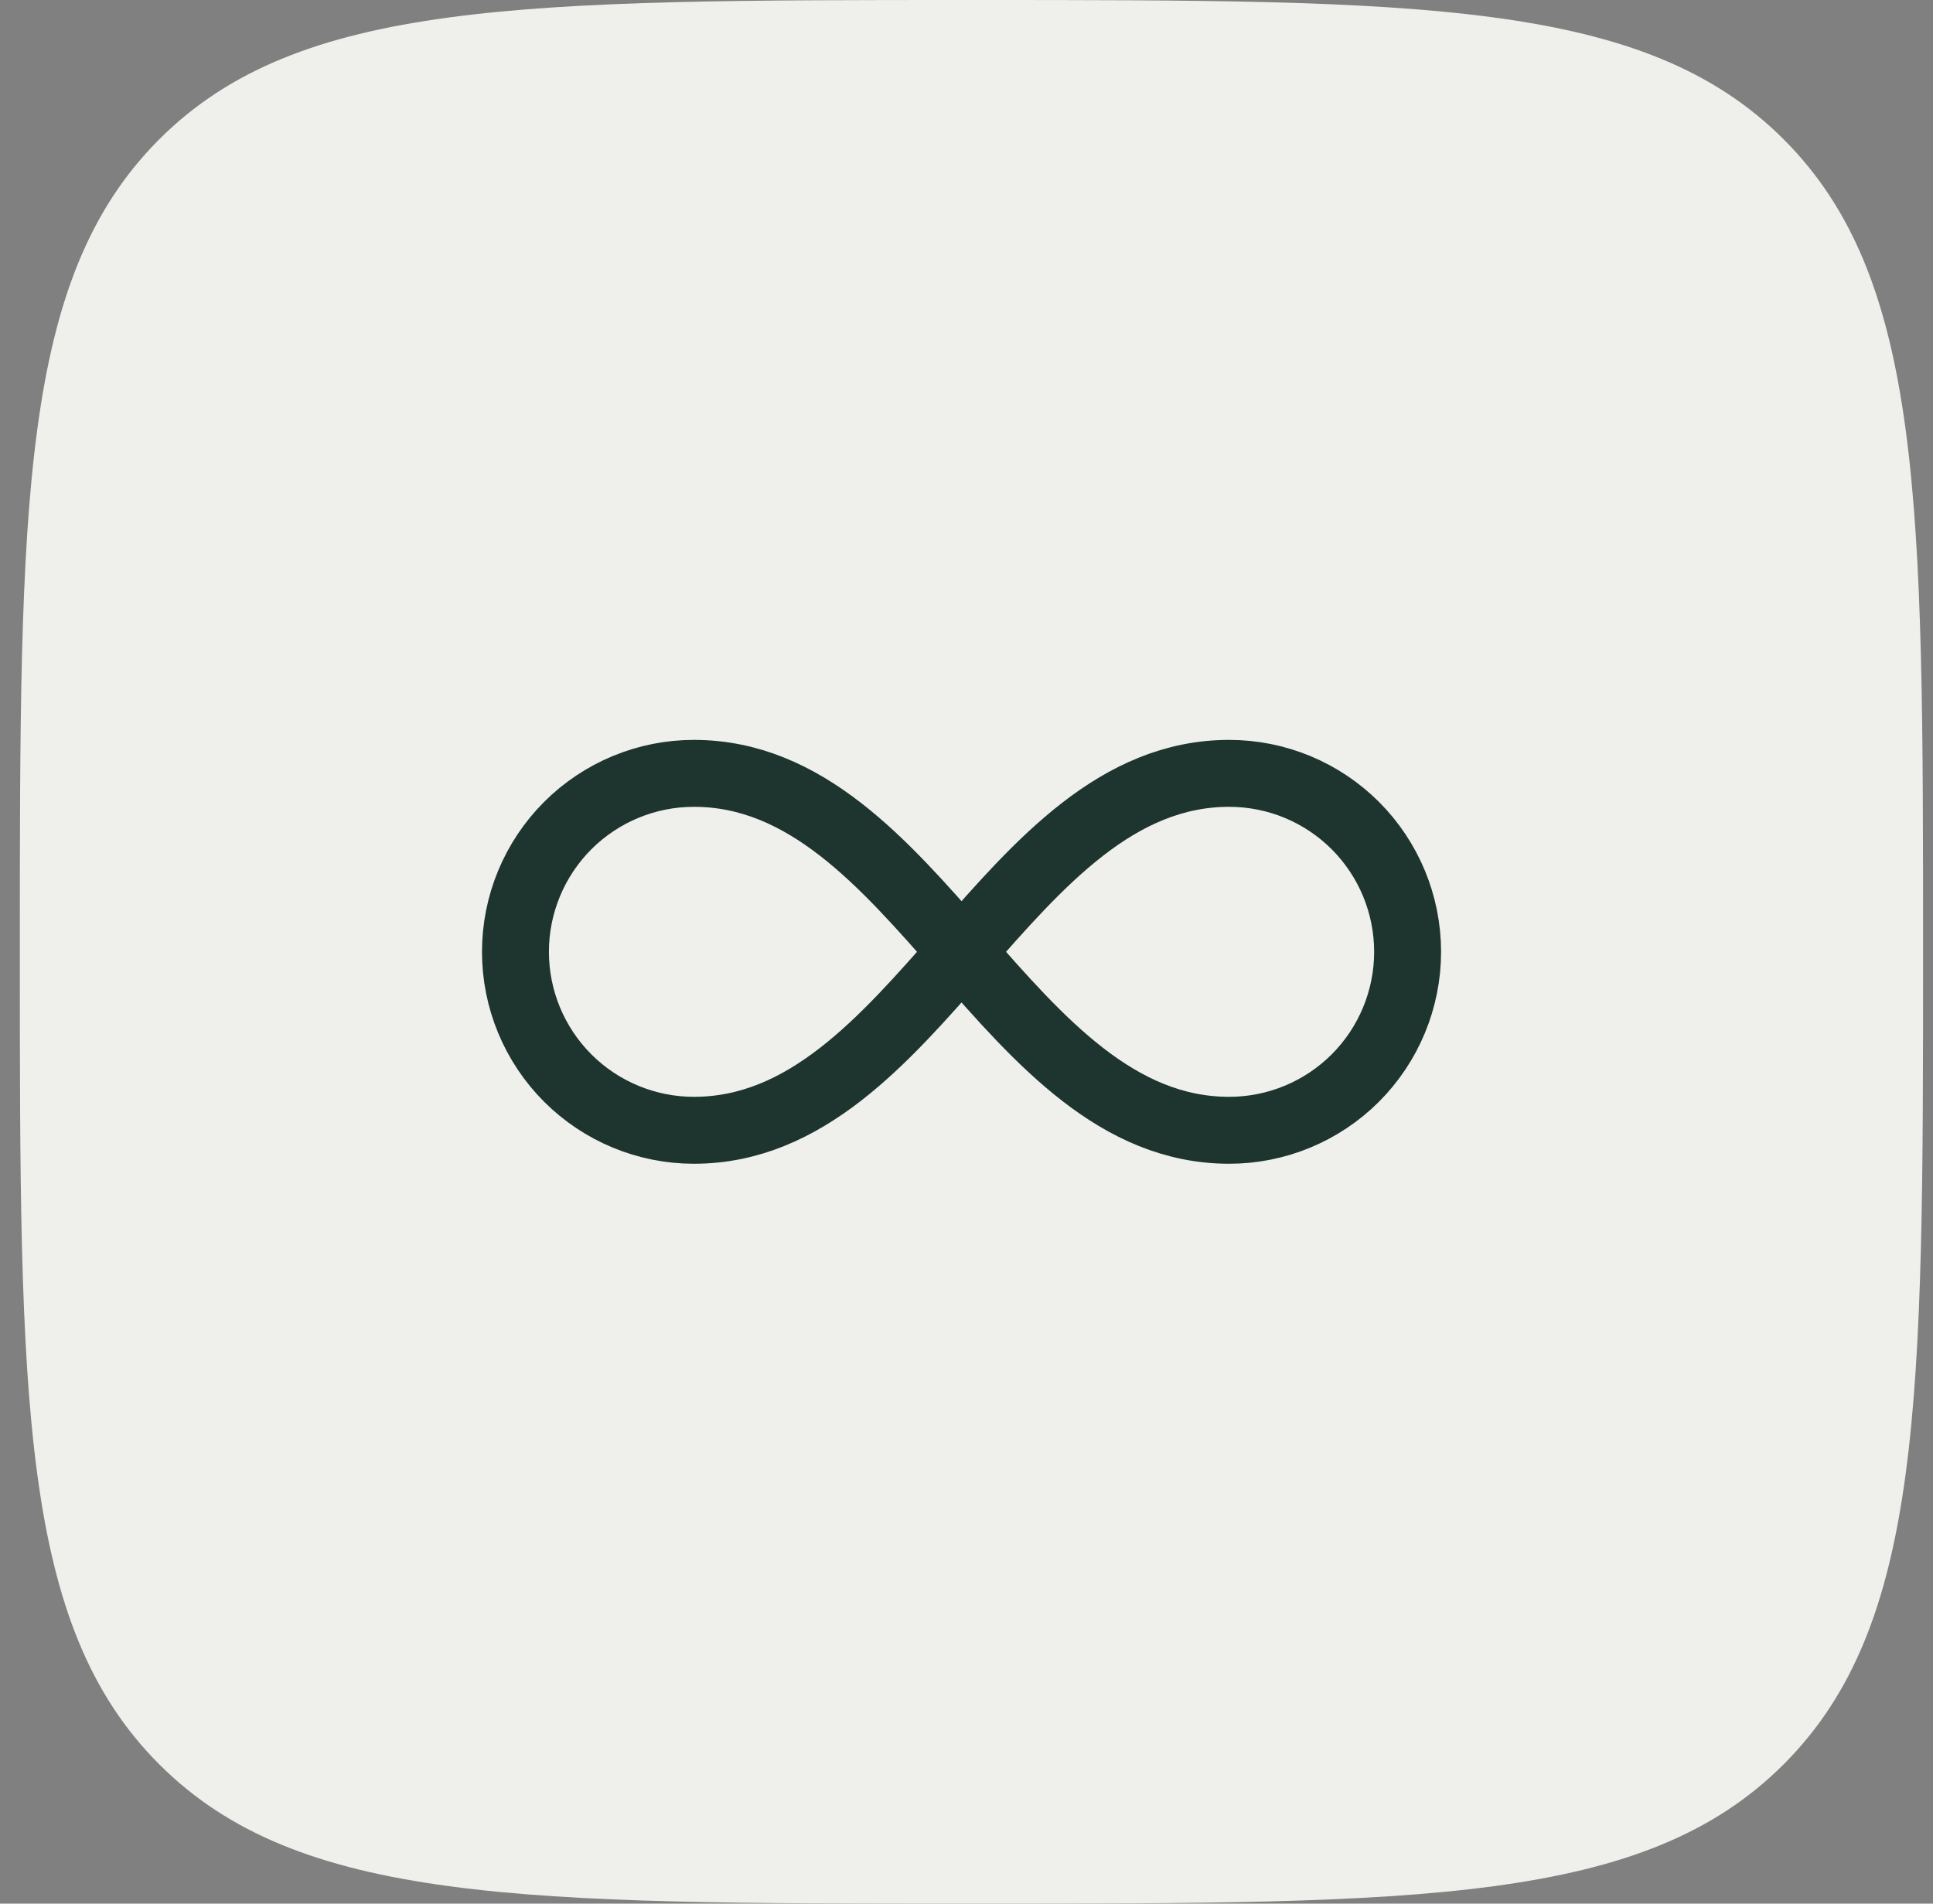
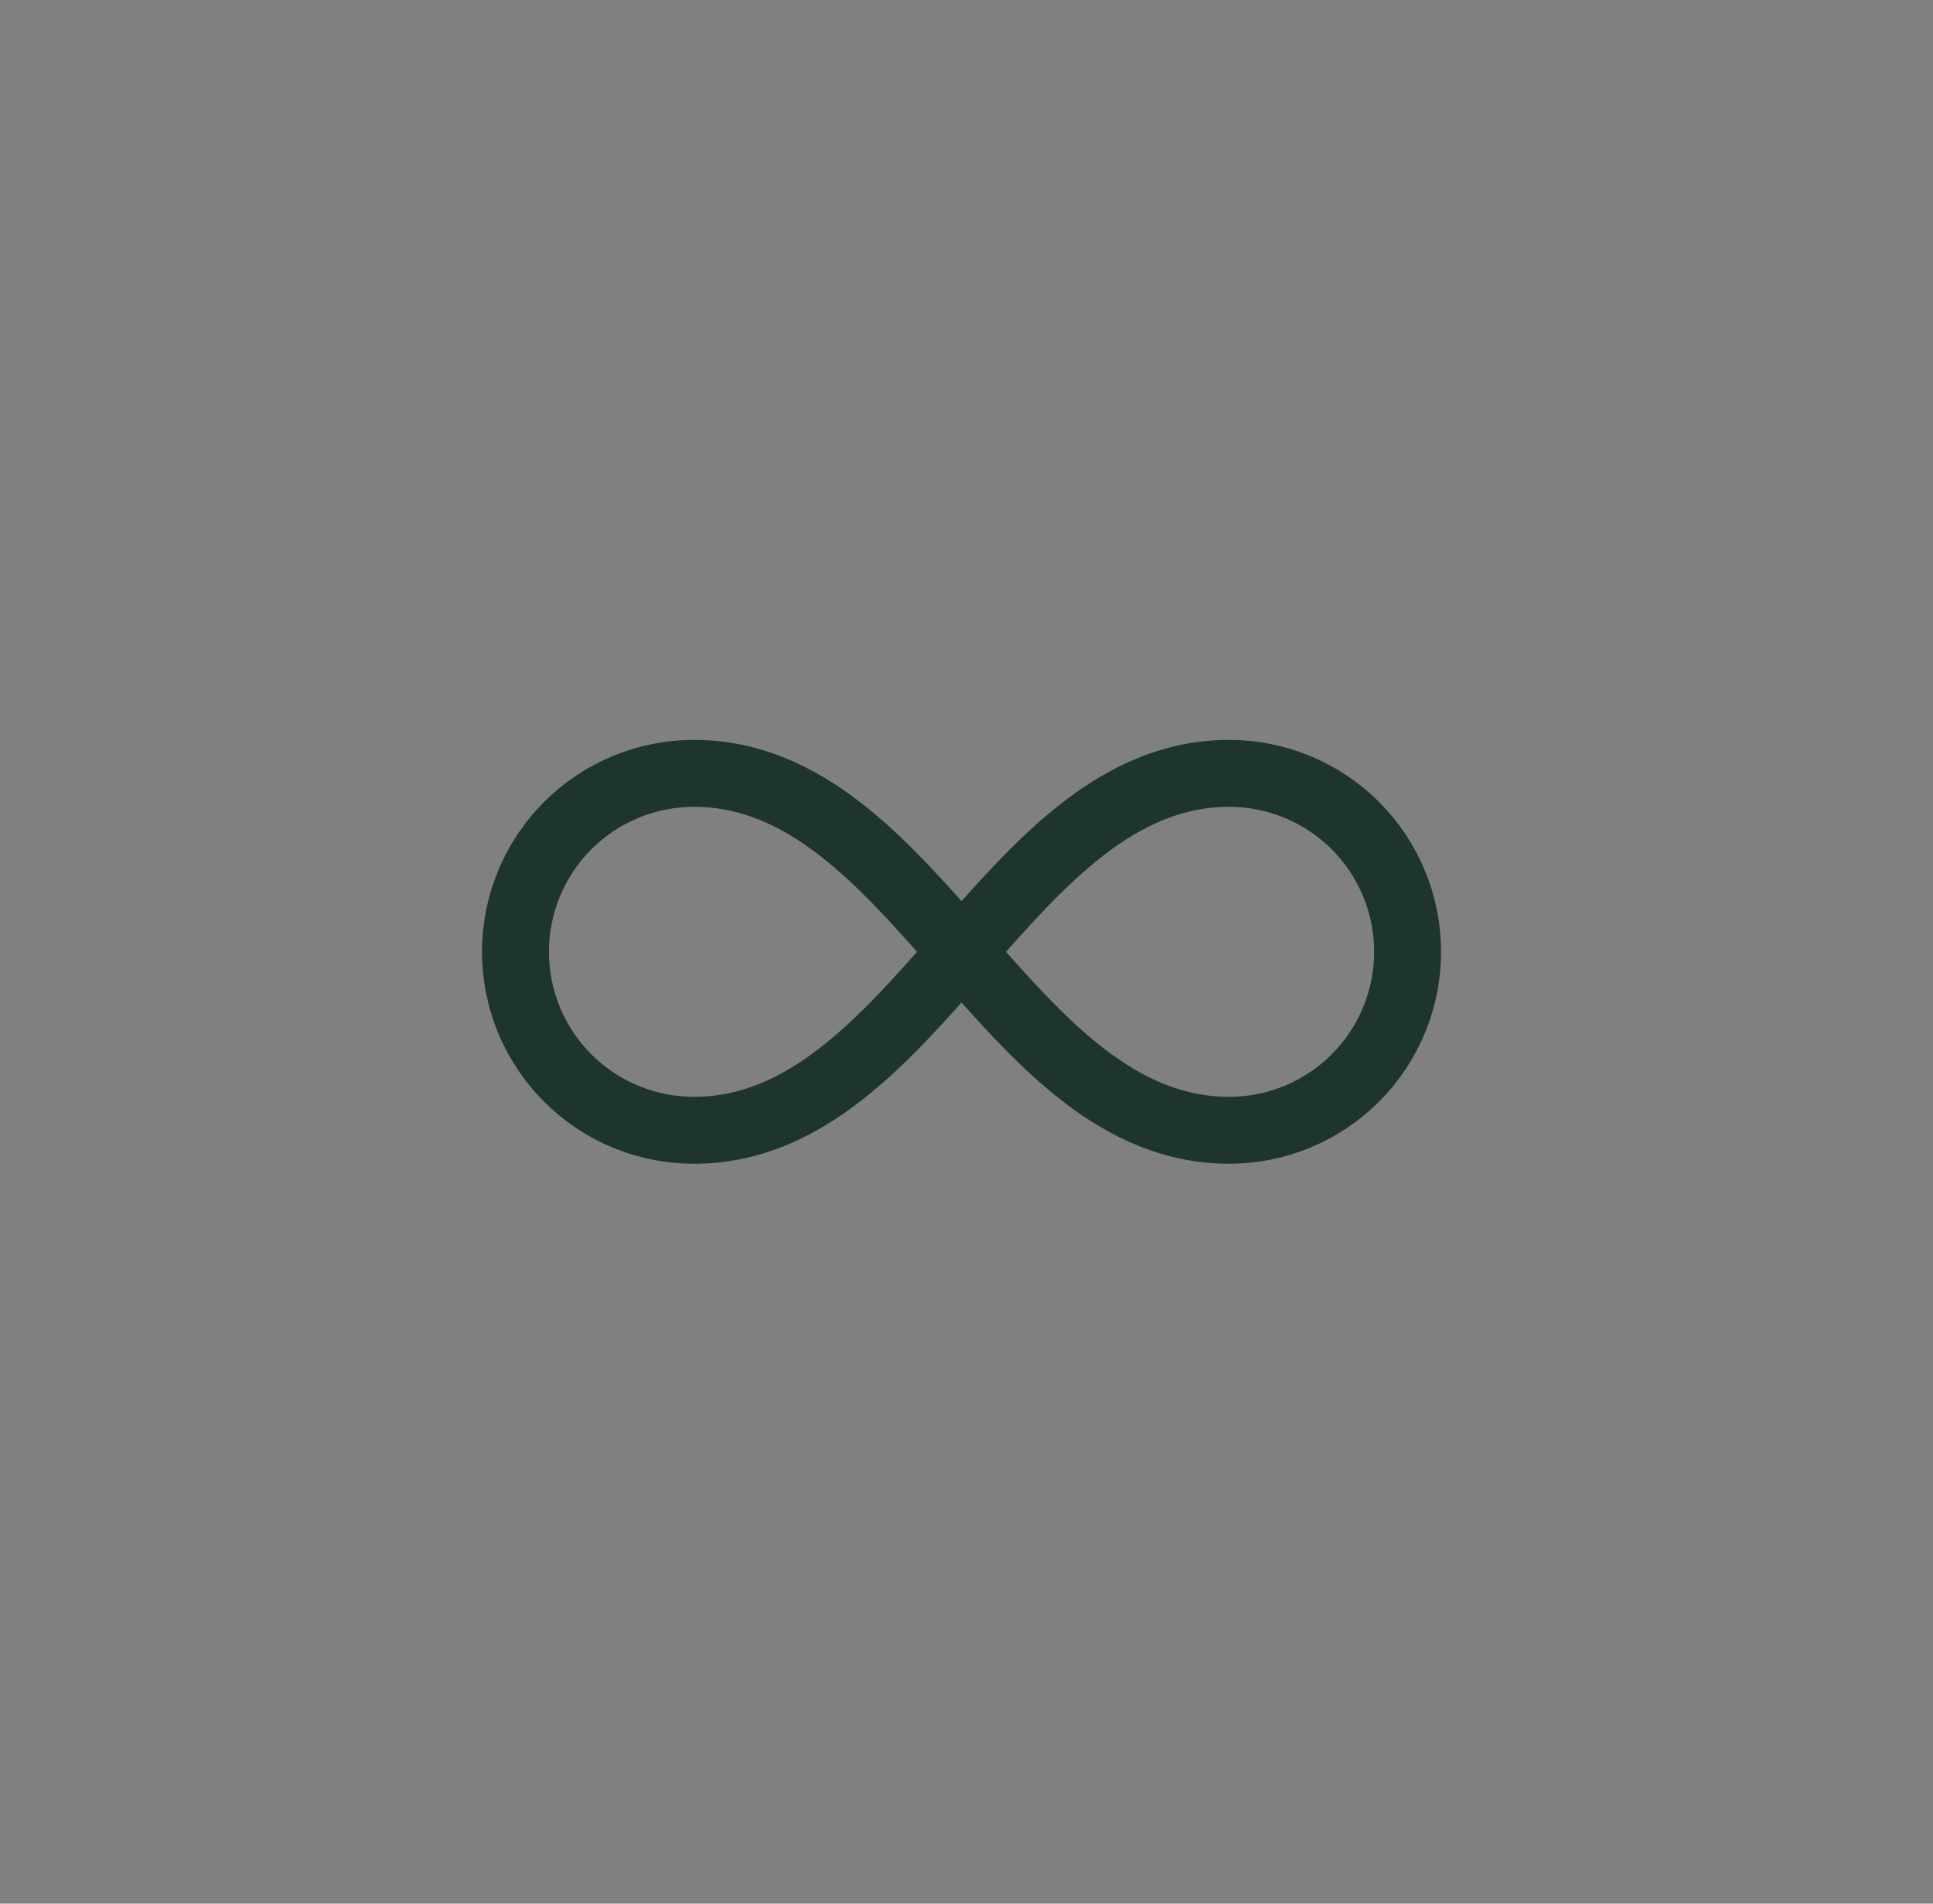
<svg xmlns="http://www.w3.org/2000/svg" width="65" height="64" viewBox="0 0 65 64" fill="none">
  <rect x="0" y="0" width="65" height="64" fill="#808080" stroke="none" />
-   <path d="M0.667 32C0.667 16.915 0.667 9.373 5.353 4.686C10.039 0 17.582 0 32.666 0C47.751 0 55.294 0 59.98 4.686C64.666 9.373 64.666 16.915 64.666 32C64.666 47.085 64.666 54.627 59.98 59.314C55.294 64 47.751 64 32.666 64C17.582 64 10.039 64 5.353 59.314C0.667 54.627 0.667 47.085 0.667 32Z" fill="#EFEFEB" />
  <path d="M23.333 38C30.833 38 33.833 26 41.333 26C42.924 26 44.45 26.632 45.576 27.757C46.701 28.883 47.333 30.409 47.333 32C47.333 33.591 46.701 35.117 45.576 36.243C44.45 37.368 42.924 38 41.333 38C33.833 38 30.833 26 23.333 26C21.742 26 20.216 26.632 19.09 27.757C17.965 28.883 17.333 30.409 17.333 32C17.333 33.591 17.965 35.117 19.09 36.243C20.216 37.368 21.742 38 23.333 38Z" stroke="#1D342F" stroke-width="2.25" stroke-linecap="round" stroke-linejoin="round" />
</svg>